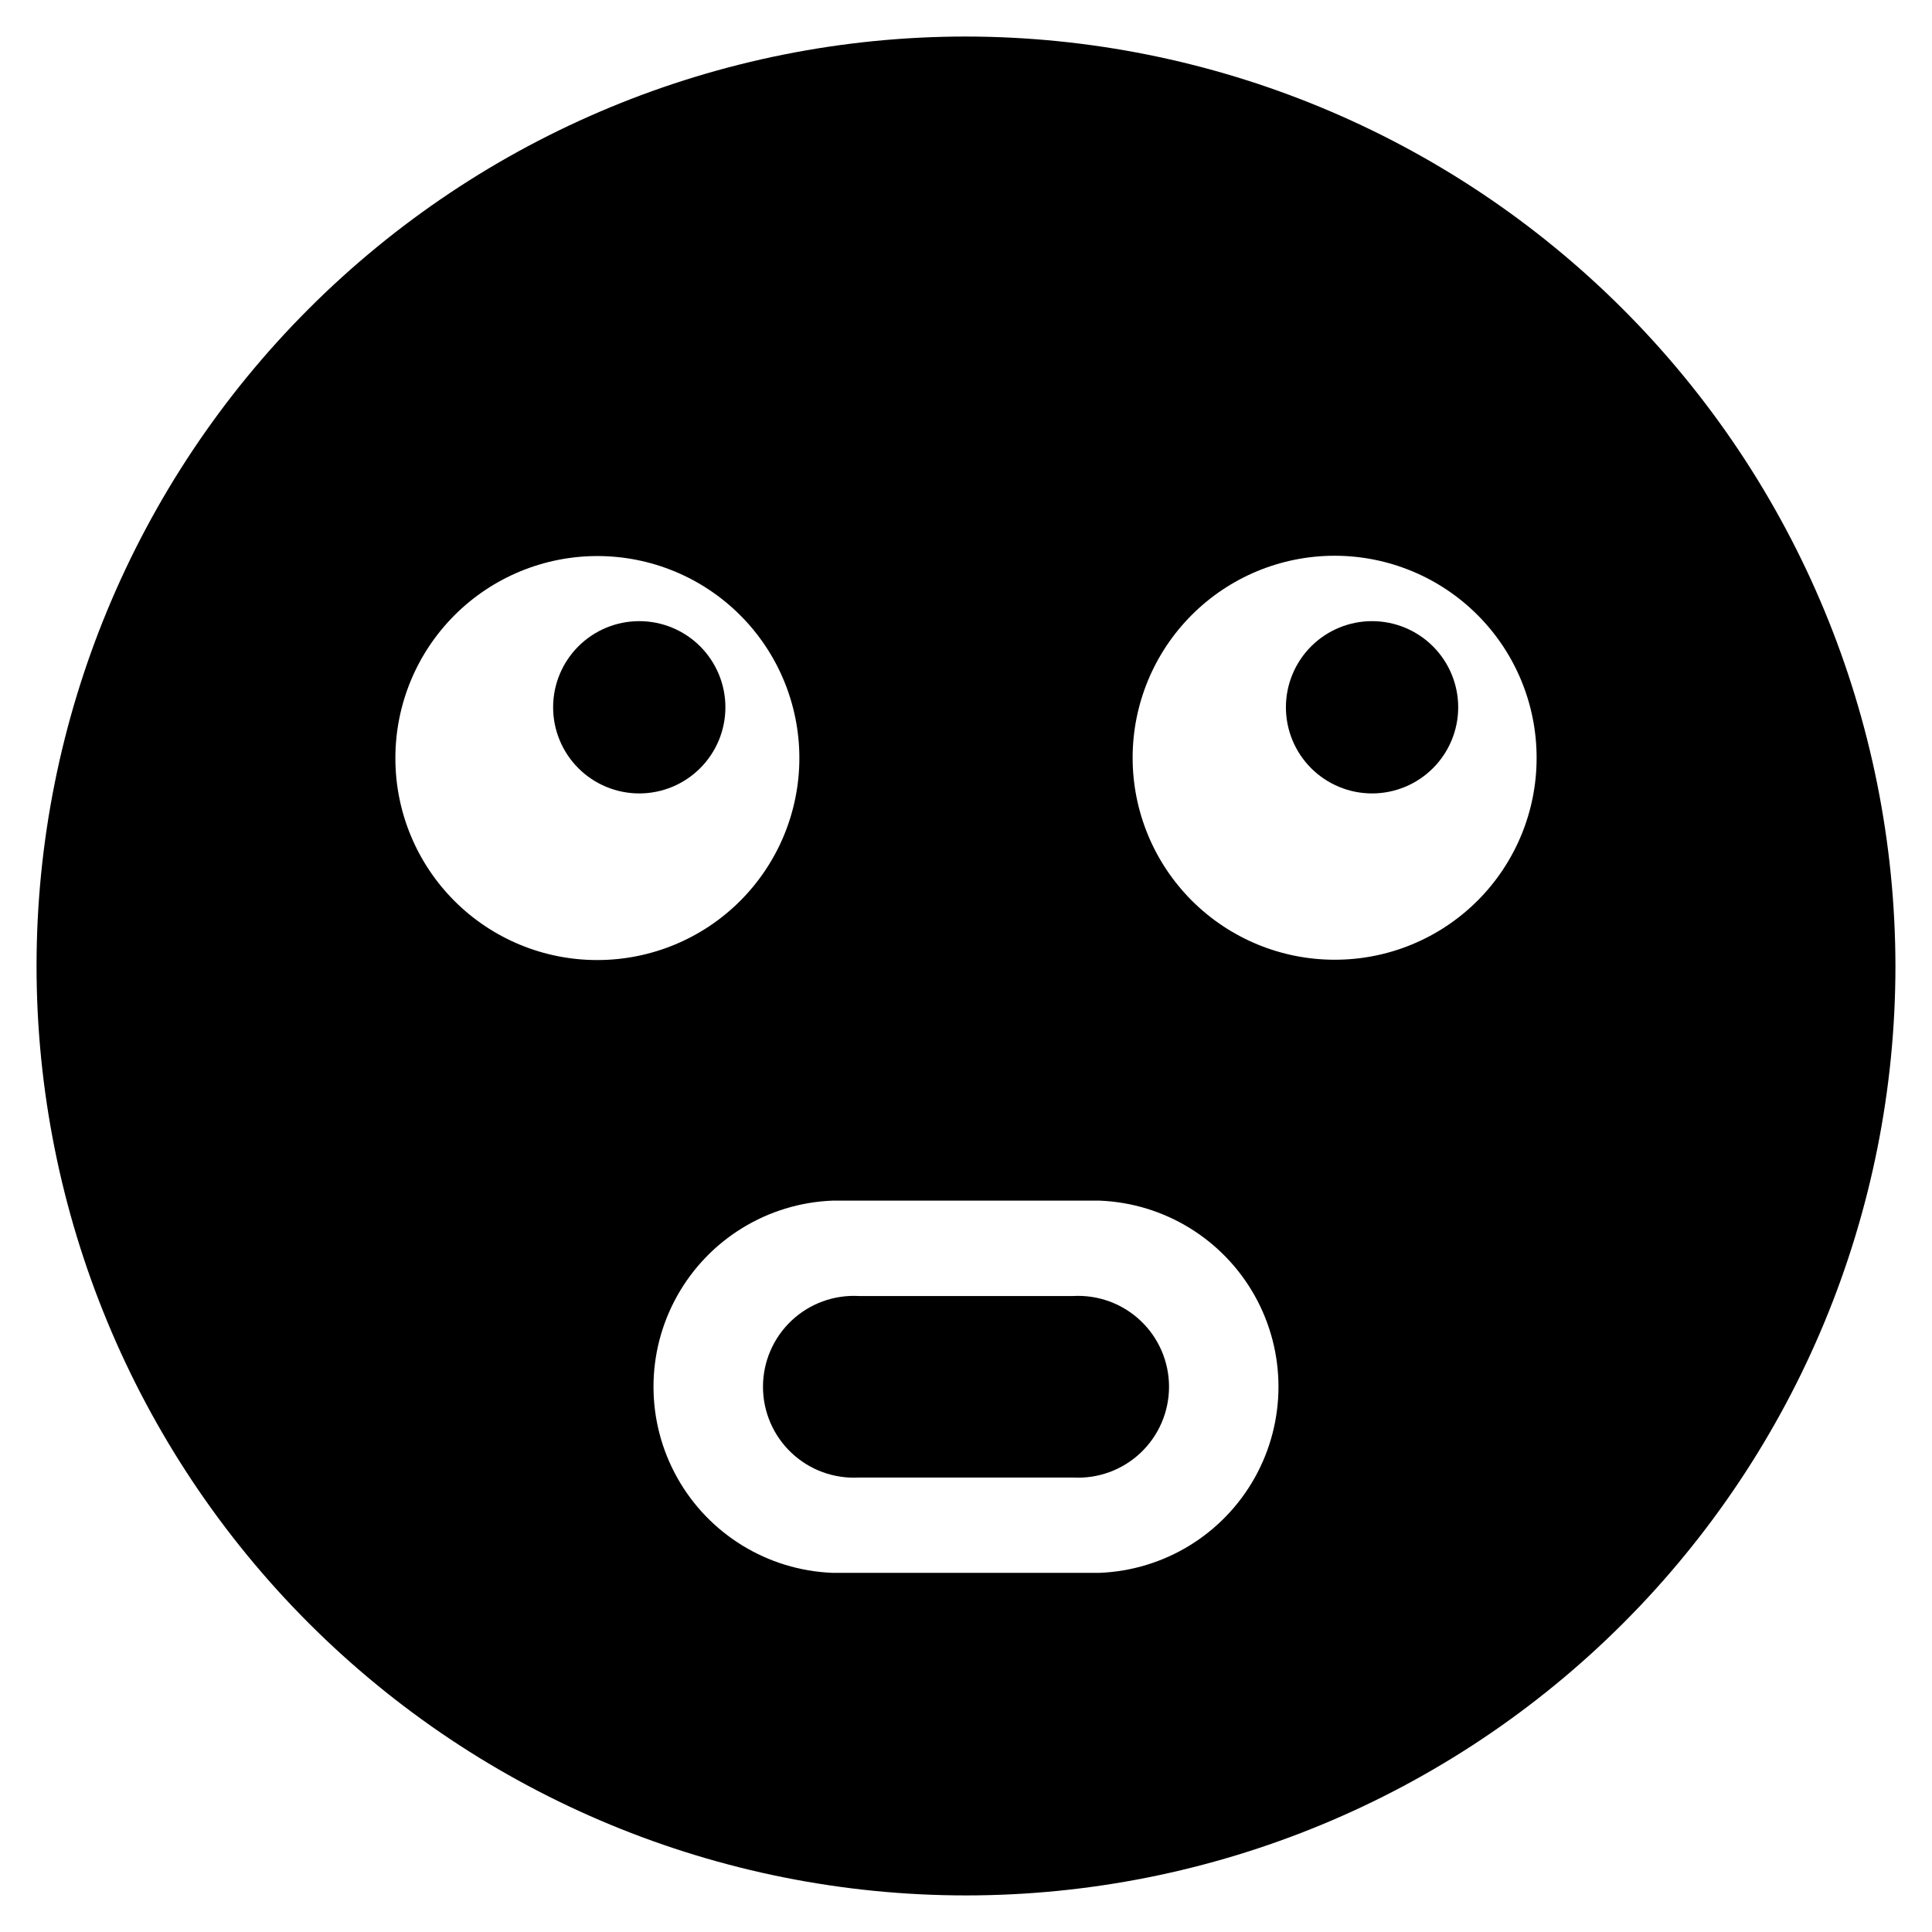
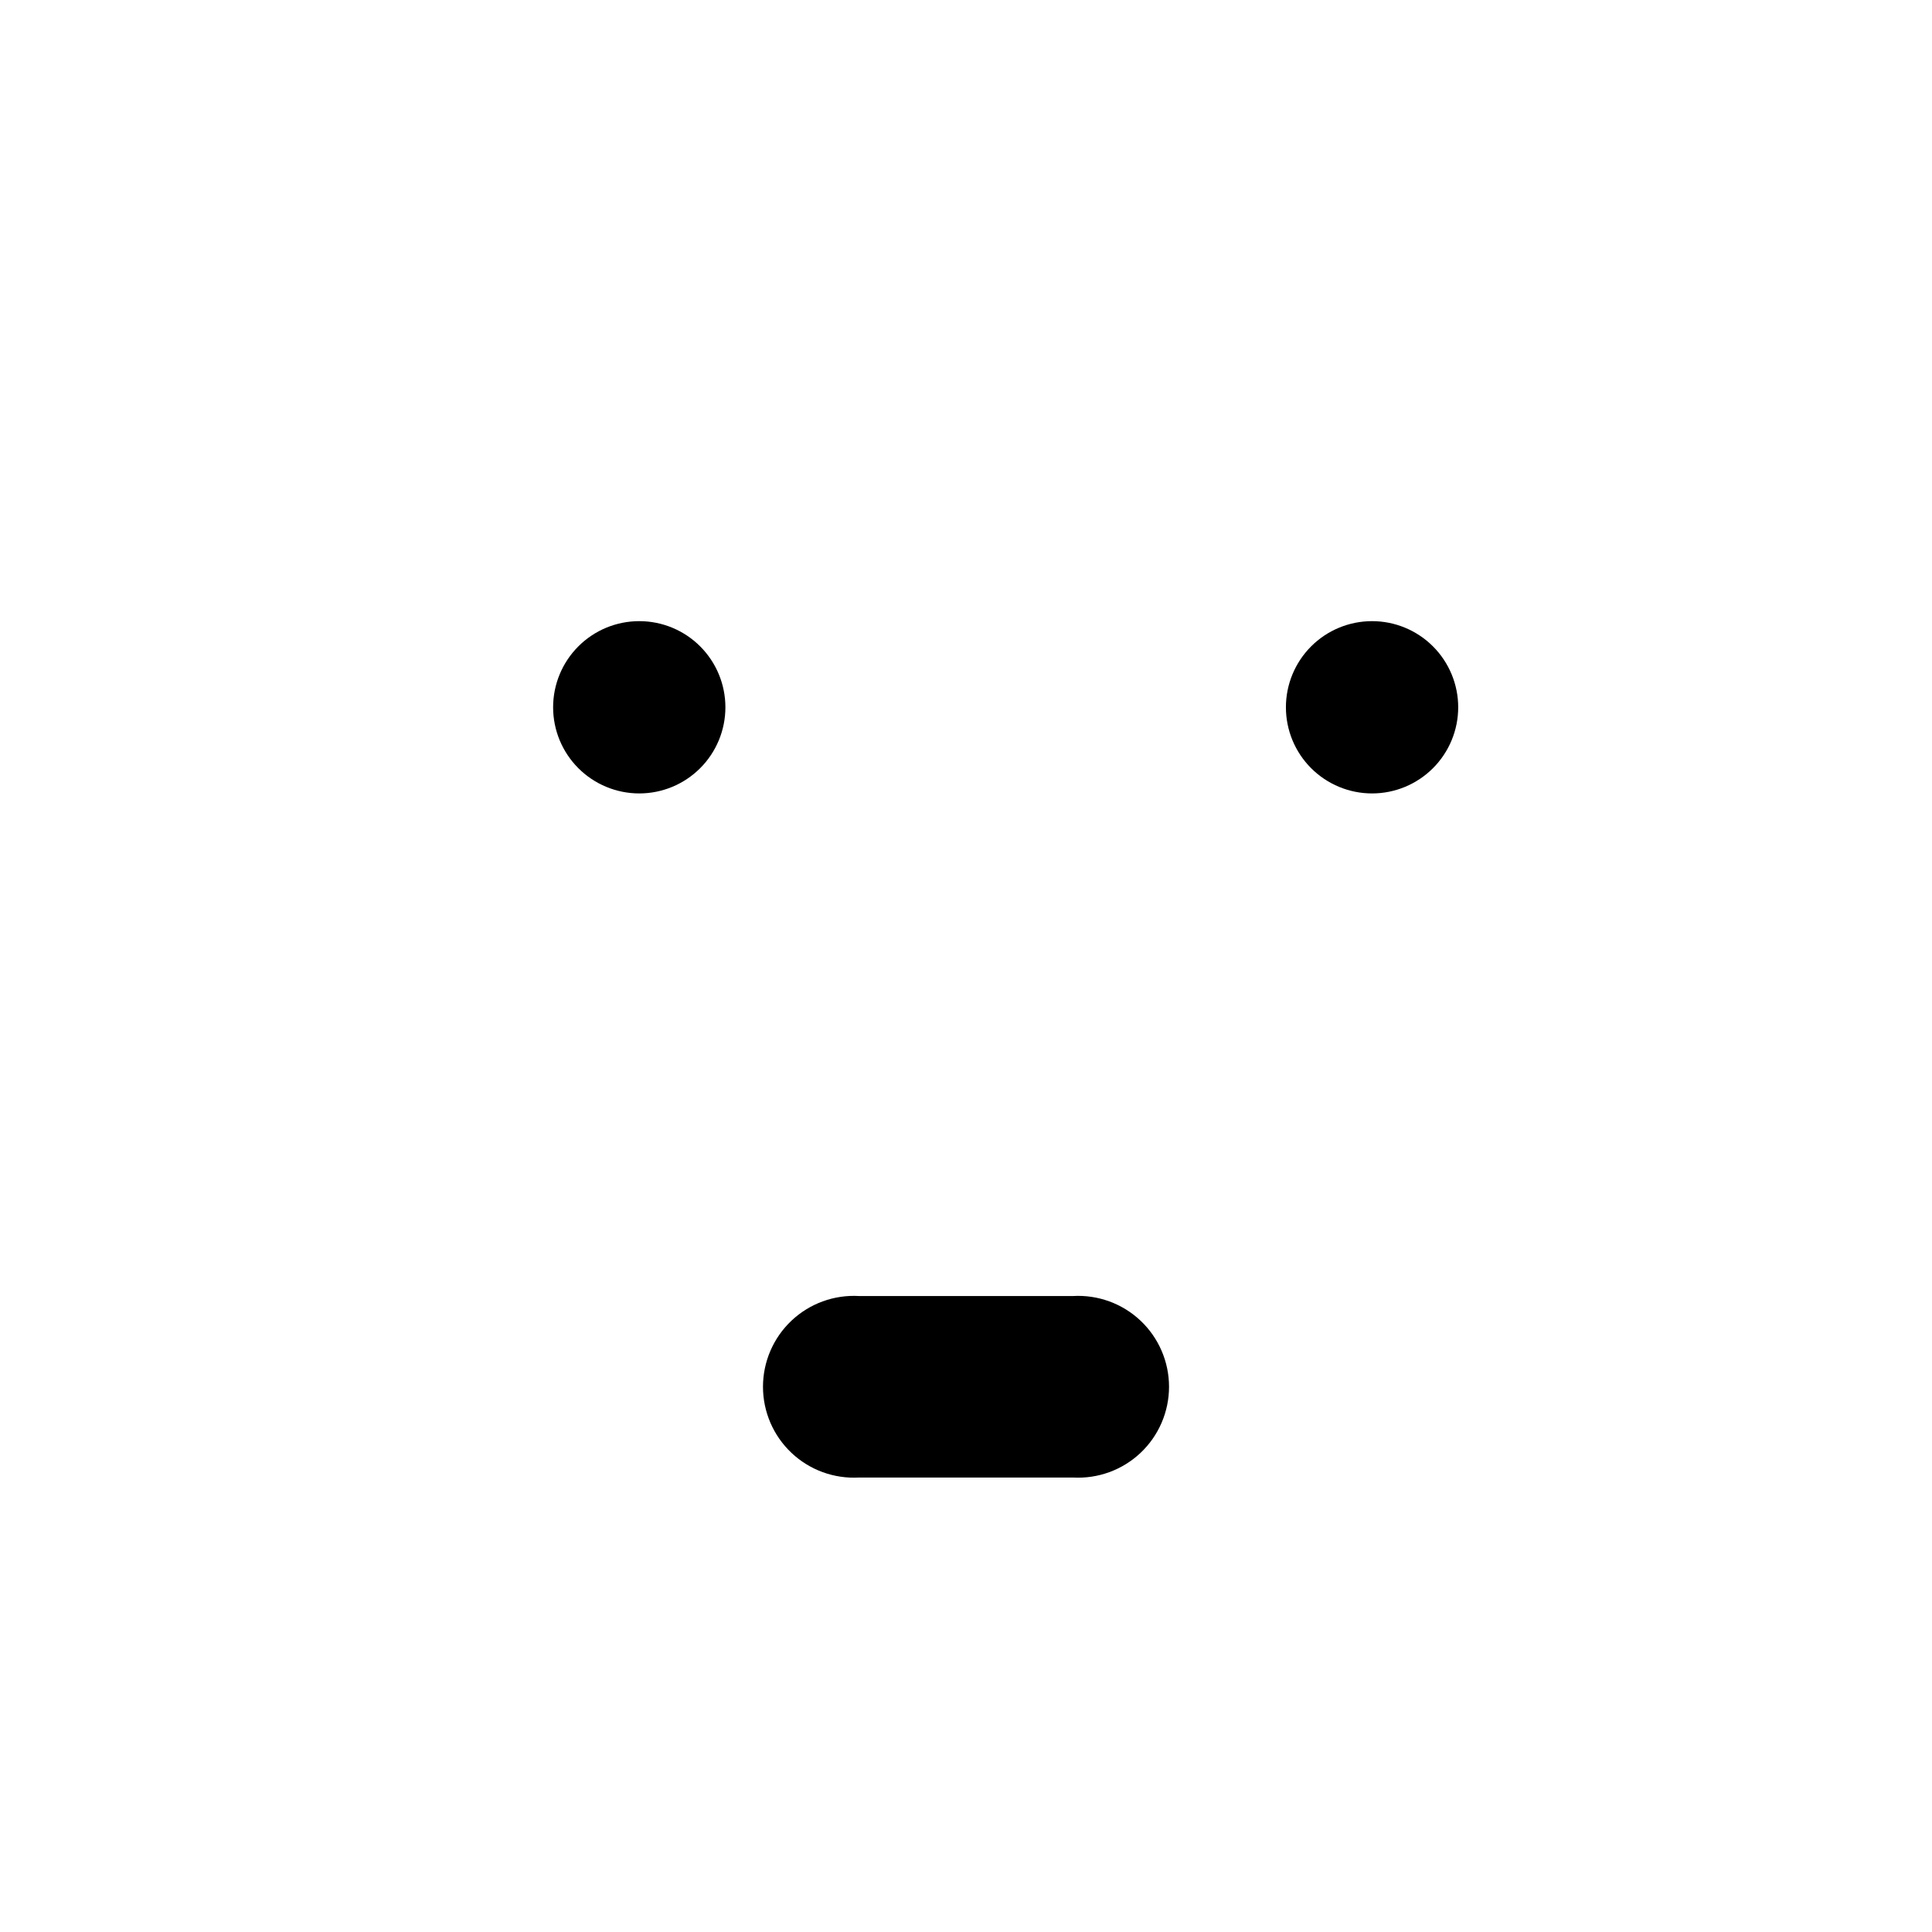
<svg xmlns="http://www.w3.org/2000/svg" fill="#000000" width="800px" height="800px" version="1.1" viewBox="144 144 512 512">
  <g>
-     <path d="m400 153.68c-65.328 0-127.98 25.949-174.17 72.145-46.195 46.191-72.145 108.84-72.145 174.17 0 65.324 25.949 127.98 72.145 174.17 46.191 46.191 108.84 72.141 174.17 72.141 65.324 0 127.98-25.949 174.17-72.141 46.191-46.195 72.141-108.85 72.141-174.17-0.082-65.305-26.059-127.91-72.234-174.08s-108.78-72.152-174.08-72.234zm-151.22 191.21c0-14.195 5.641-27.812 15.68-37.852 10.039-10.039 23.652-15.68 37.852-15.68 14.195 0 27.812 5.641 37.848 15.68 10.039 10.039 15.68 23.656 15.68 37.852 0 14.195-5.641 27.812-15.68 37.852-10.035 10.039-23.652 15.68-37.848 15.68-14.207 0.02-27.832-5.613-37.875-15.656-10.043-10.043-15.676-23.672-15.656-37.875zm186.64 215.93h-70.848c-17.152-0.688-32.715-10.234-41.098-25.211-8.387-14.977-8.387-33.238 0-48.215 8.383-14.98 23.945-24.527 41.098-25.211h70.848c17.152 0.684 32.715 10.23 41.102 25.211 8.383 14.977 8.383 33.238 0 48.215-8.387 14.977-23.949 24.523-41.102 25.211zm62.27-162.48c-14.199 0-27.812-5.637-37.852-15.676-10.039-10.039-15.68-23.656-15.68-37.852 0-14.199 5.641-27.812 15.68-37.852 10.039-10.039 23.652-15.68 37.852-15.68 14.195 0 27.812 5.641 37.852 15.68 10.039 10.039 15.676 23.652 15.676 37.852 0.023 14.203-5.609 27.832-15.652 37.875-10.047 10.043-23.672 15.676-37.875 15.652z" />
-     <path d="m313.41 308.61c-6.055 0-11.859 2.402-16.141 6.684s-6.688 10.09-6.688 16.145c0 6.055 2.406 11.859 6.688 16.141s10.086 6.688 16.141 6.688 11.859-2.406 16.141-6.688 6.688-10.086 6.688-16.141c0-6.055-2.406-11.863-6.688-16.145s-10.086-6.684-16.141-6.684z" />
+     <path d="m313.41 308.61c-6.055 0-11.859 2.402-16.141 6.684s-6.688 10.09-6.688 16.145c0 6.055 2.406 11.859 6.688 16.141s10.086 6.688 16.141 6.688 11.859-2.406 16.141-6.688 6.688-10.086 6.688-16.141c0-6.055-2.406-11.863-6.688-16.145s-10.086-6.684-16.141-6.684" />
    <path d="m507.61 308.61c-6.055 0-11.863 2.402-16.145 6.684s-6.684 10.09-6.684 16.145c0 6.055 2.402 11.859 6.684 16.141s10.09 6.688 16.145 6.688 11.859-2.406 16.141-6.688 6.688-10.086 6.688-16.141c0-6.055-2.406-11.863-6.688-16.145s-10.086-6.684-16.141-6.684z" />
    <path d="m428.34 487.46h-56.676c-6.617-0.379-13.098 1.984-17.918 6.535-4.816 4.551-7.547 10.887-7.547 17.512 0 6.629 2.731 12.965 7.547 17.516 4.82 4.551 11.301 6.914 17.918 6.535h56.68-0.004c6.617 0.379 13.098-1.984 17.918-6.535 4.816-4.551 7.547-10.887 7.547-17.516 0-6.625-2.731-12.961-7.547-17.512-4.82-4.551-11.301-6.914-17.918-6.535z" />
  </g>
</svg>